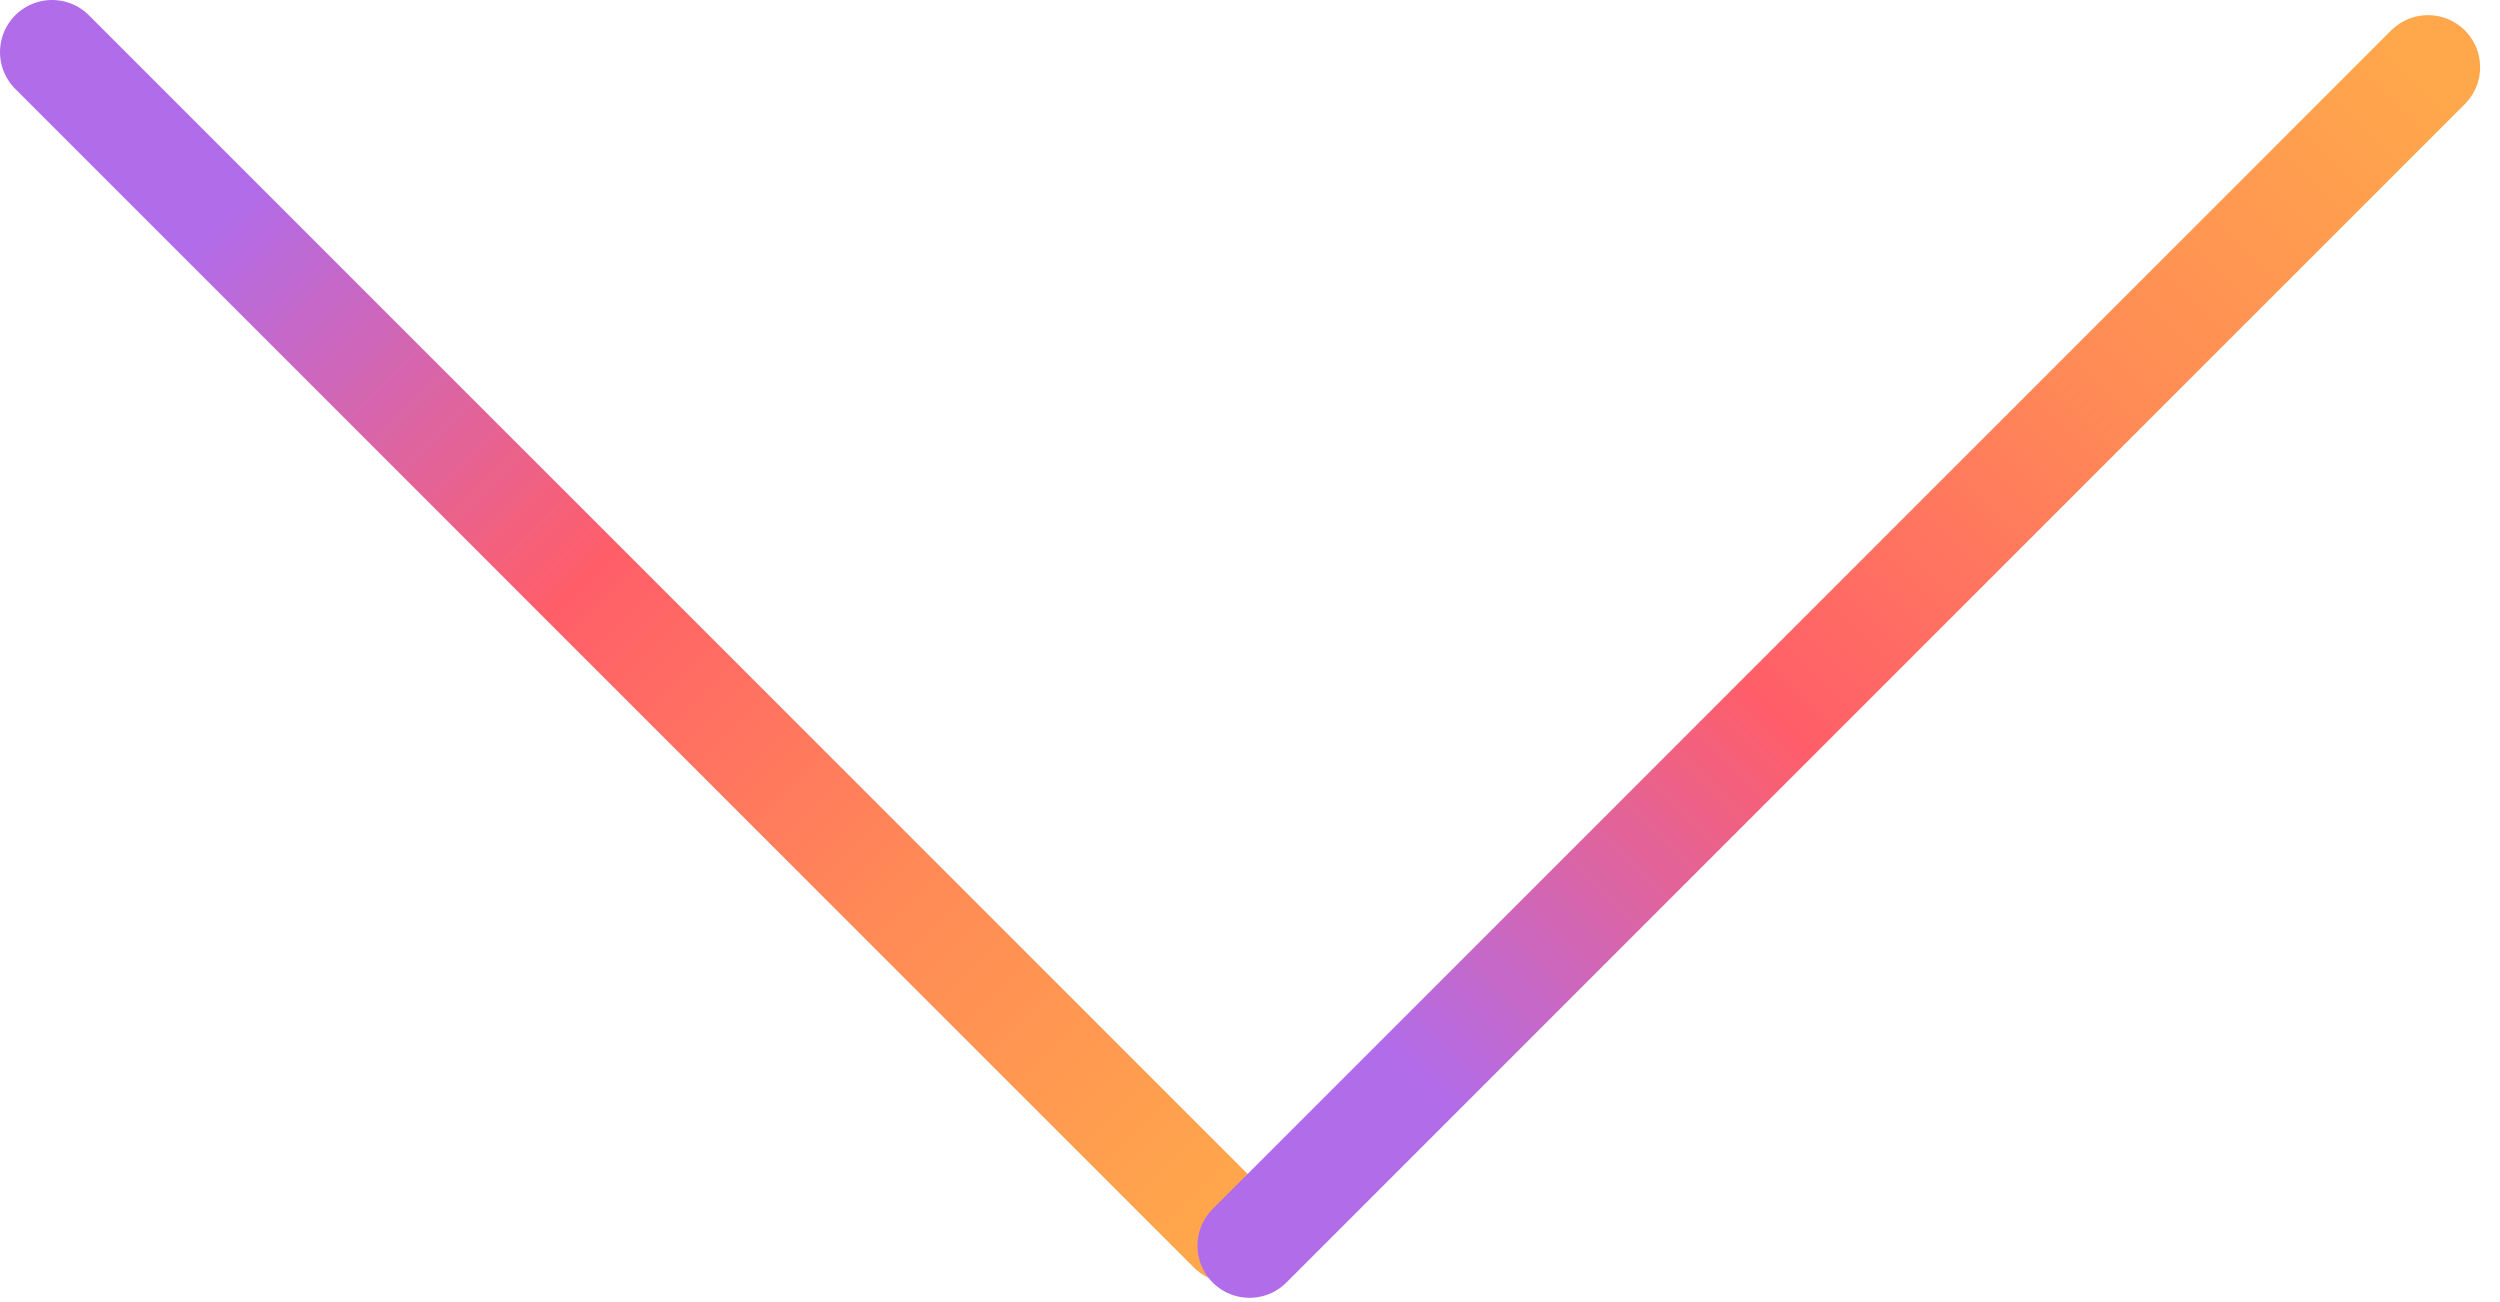
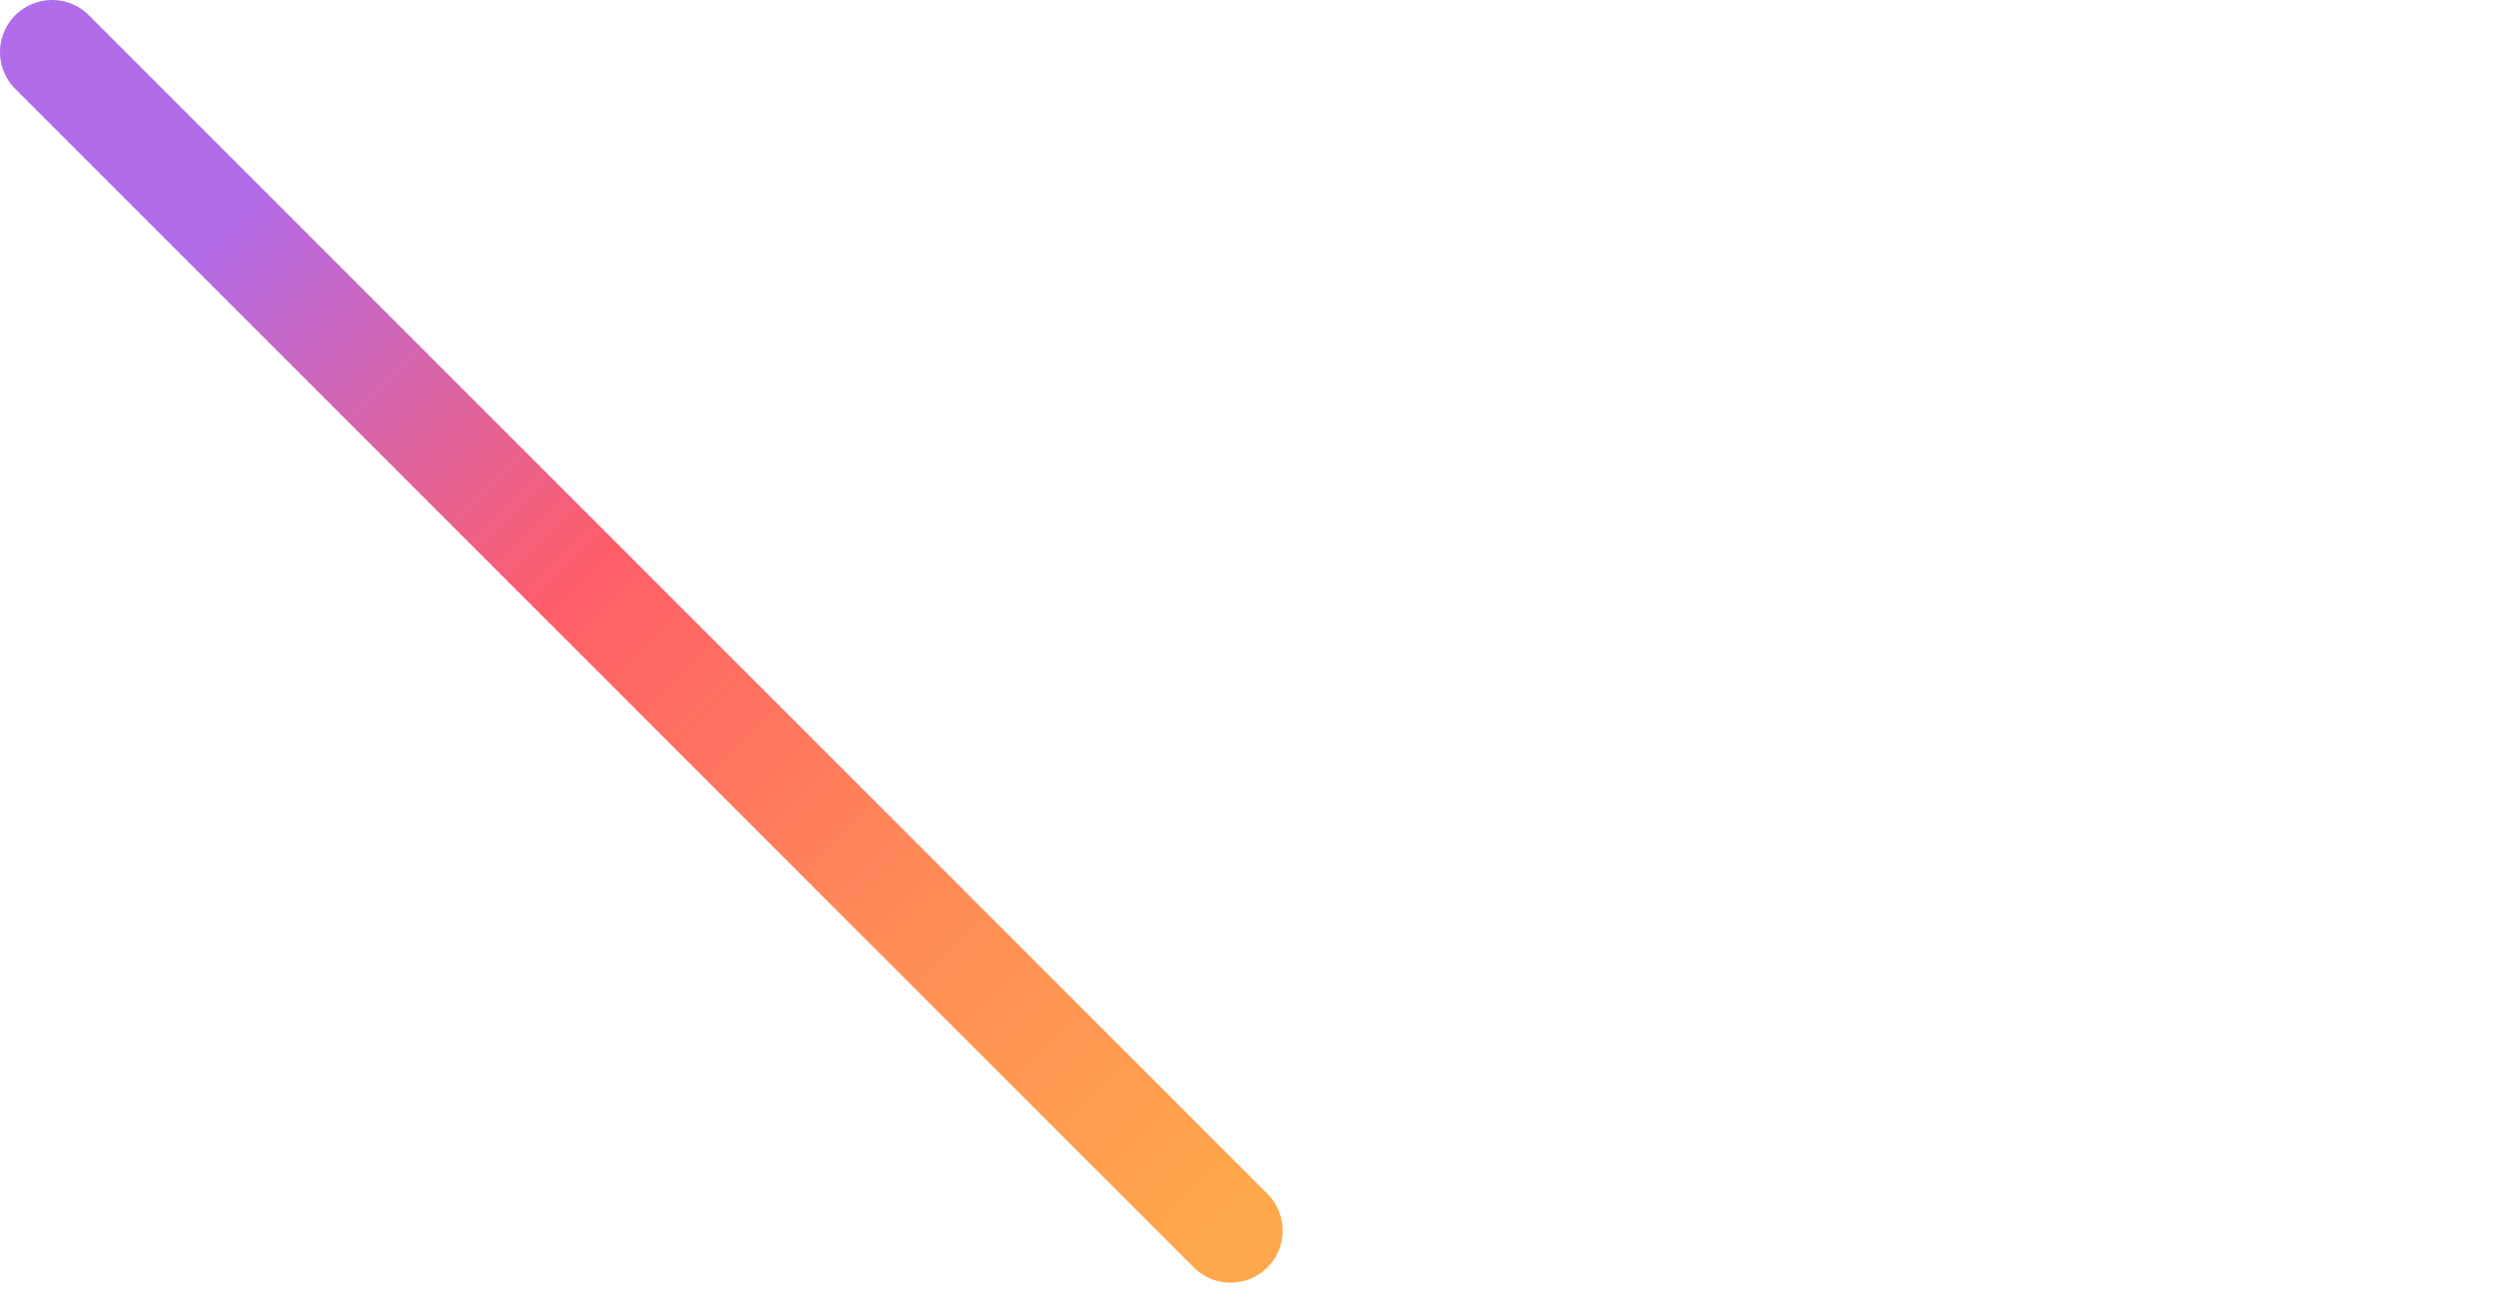
<svg xmlns="http://www.w3.org/2000/svg" width="48" height="25" viewBox="0 0 48 25" fill="none">
  <path d="M1 1L23.627 23.627" stroke="url(#paint0_linear_30_43)" stroke-width="2" stroke-linecap="round" />
-   <path d="M23.991 23.918L46.618 1.291" stroke="url(#paint1_linear_30_43)" stroke-width="2" stroke-linecap="round" />
  <defs>
    <linearGradient id="paint0_linear_30_43" x1="0.648" y1="1.352" x2="23.275" y2="23.98" gradientUnits="userSpaceOnUse">
      <stop offset="0.141" stop-color="#B16CEA" />
      <stop offset="0.448" stop-color="#FF5E69" />
      <stop offset="0.719" stop-color="#FF8A56" />
      <stop offset="1" stop-color="#FFA84B" />
    </linearGradient>
    <linearGradient id="paint1_linear_30_43" x1="24.343" y1="24.271" x2="46.971" y2="1.643" gradientUnits="userSpaceOnUse">
      <stop offset="0.141" stop-color="#B16CEA" />
      <stop offset="0.448" stop-color="#FF5E69" />
      <stop offset="0.719" stop-color="#FF8A56" />
      <stop offset="1" stop-color="#FFA84B" />
    </linearGradient>
  </defs>
</svg>